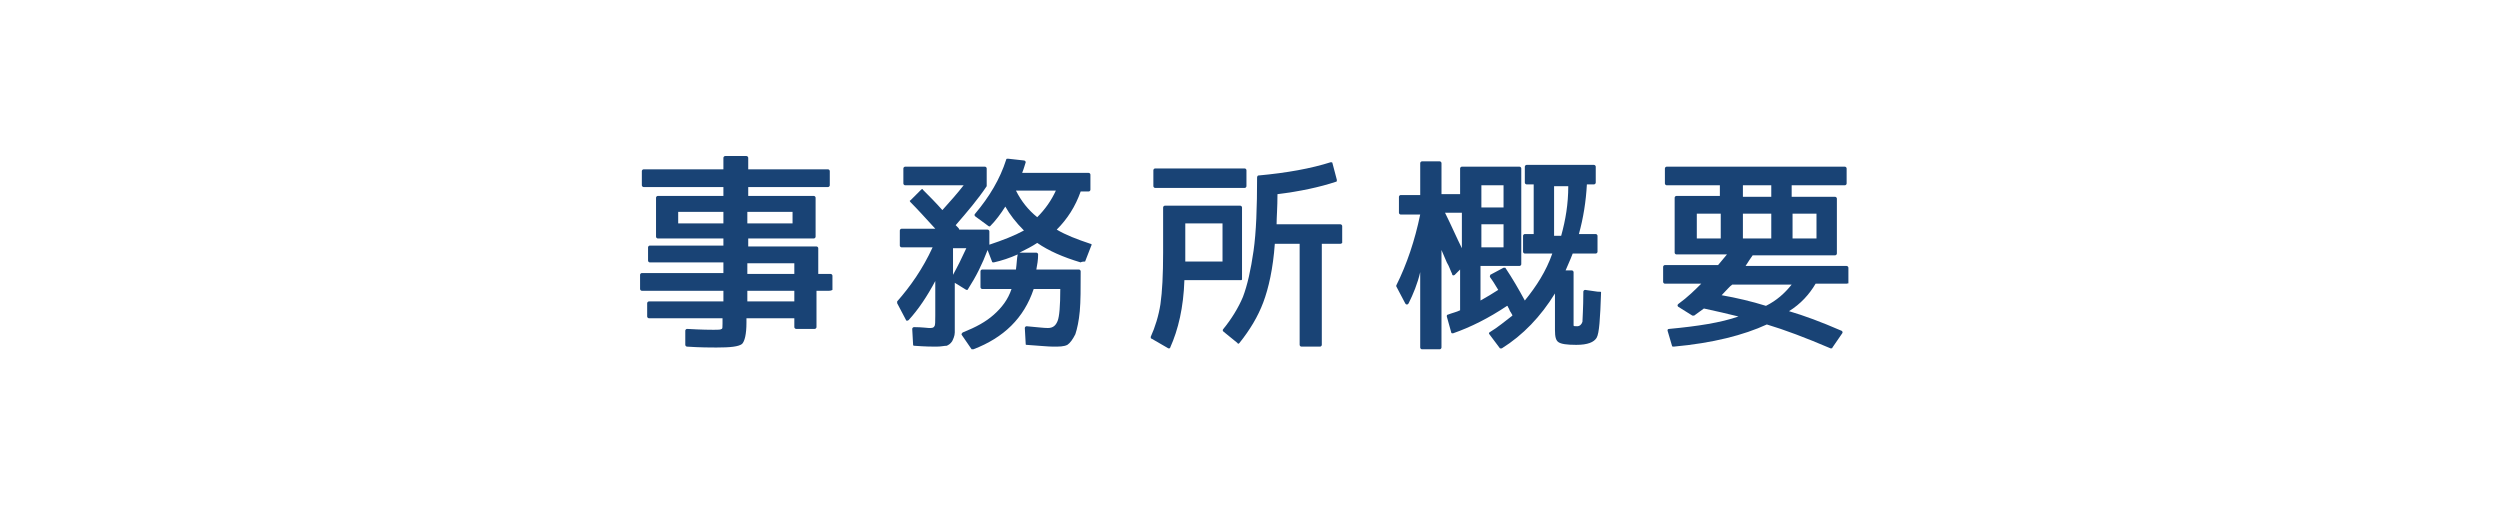
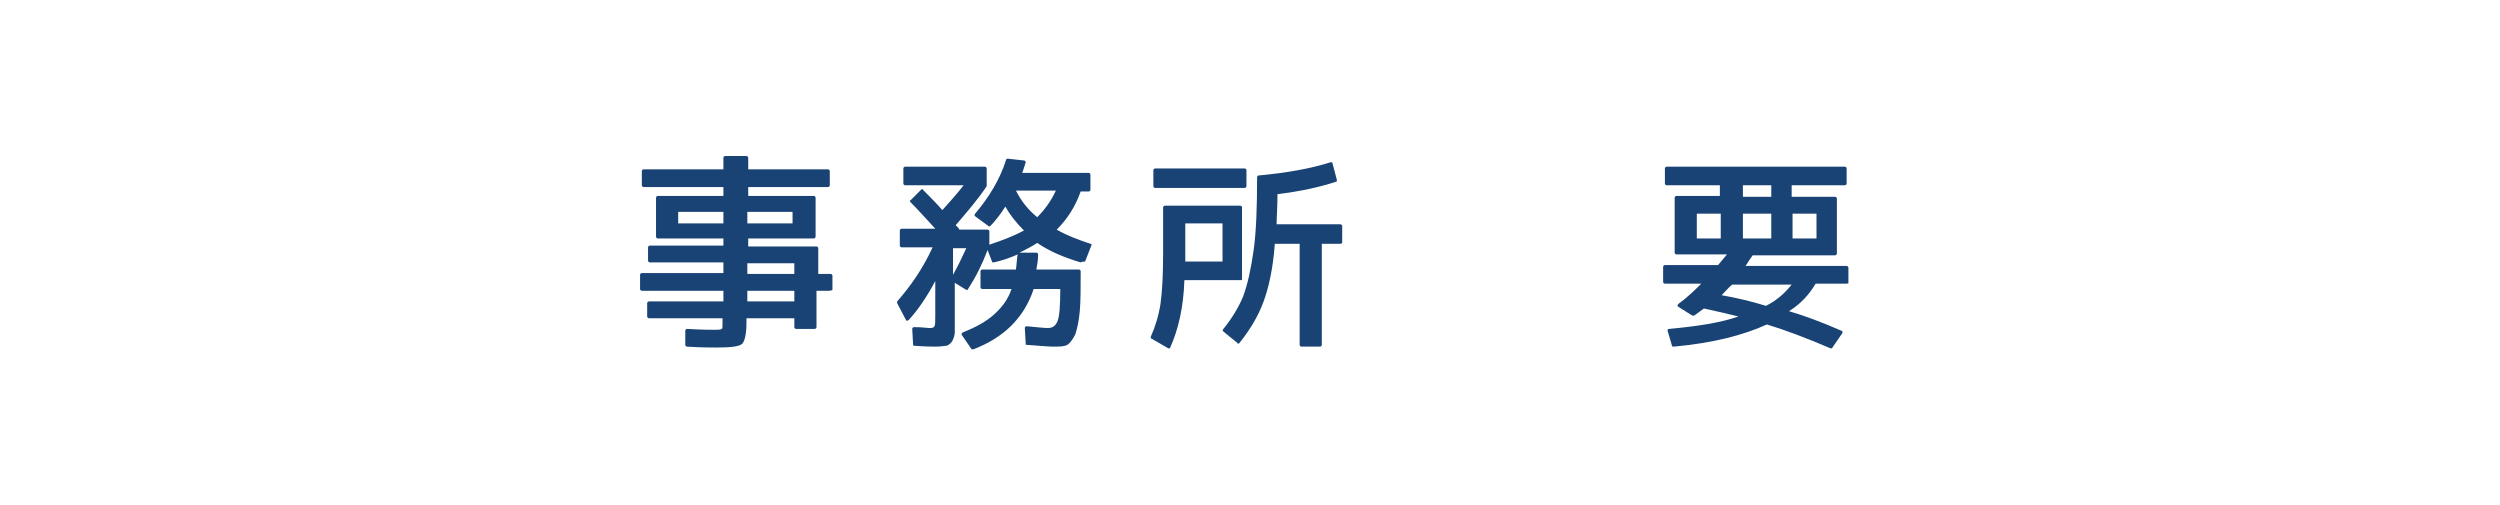
<svg xmlns="http://www.w3.org/2000/svg" version="1.1" id="レイヤー_1" x="0px" y="0px" viewBox="0 0 282 57" style="enable-background:new 0 0 282 57;" xml:space="preserve">
  <style type="text/css">
	.st0{fill:#194375;}
</style>
  <g>
    <path class="st0" d="M93.5,32.8h-1.4v4.1c0,0.1-0.1,0.2-0.2,0.2h-2.1c-0.1,0-0.2-0.1-0.2-0.2v-1h-5.4v0.5c0,1.3-0.2,2.1-0.5,2.4   c-0.4,0.3-1.3,0.4-2.9,0.4c-0.6,0-1.8,0-3.3-0.1c-0.1,0-0.2-0.1-0.2-0.2v-1.6c0-0.1,0.1-0.2,0.2-0.2c1.7,0.1,2.7,0.1,3,0.1   c0.5,0,0.8,0,0.9-0.1c0.1,0,0.1-0.2,0.1-0.6v-0.6h-8.3c-0.1,0-0.2-0.1-0.2-0.2v-1.5c0-0.1,0.1-0.2,0.2-0.2h8.4v-1.2h-9.2   c-0.1,0-0.2-0.1-0.2-0.2V31c0-0.1,0.1-0.2,0.2-0.2h9.2v-1.2h-8.3c-0.1,0-0.2-0.1-0.2-0.2v-1.5c0-0.1,0.1-0.2,0.2-0.2h8.3v-0.8h-7.4   c-0.1,0-0.2-0.1-0.2-0.2v-4.4c0-0.1,0.1-0.2,0.2-0.2h7.4v-1h-9c-0.1,0-0.2-0.1-0.2-0.2v-1.6c0-0.1,0.1-0.2,0.2-0.2h9v-1.3   c0-0.1,0.1-0.2,0.2-0.2h2.4c0.1,0,0.2,0.1,0.2,0.2v1.3h9c0.1,0,0.2,0.1,0.2,0.2v1.6c0,0.1-0.1,0.2-0.2,0.2h-9v1h7.4   c0.1,0,0.2,0.1,0.2,0.2v4.4c0,0.1-0.1,0.2-0.2,0.2h-7.4v0.9h7.7c0.1,0,0.2,0.1,0.2,0.2v2.9h1.4c0.1,0,0.2,0.1,0.2,0.2v1.6   C93.7,32.8,93.6,32.8,93.5,32.8z M76.5,23.9v1.3h5.1v-1.3H76.5z M84.3,23.9v1.3h5.1v-1.3H84.3z M84.3,29.7v1.2h5.3v-1.2H84.3z    M84.3,32.8v1.2h5.3v-1.2H84.3z" />
    <path class="st0" d="M121.9,29.6c-2-0.6-3.6-1.3-4.9-2.2c-0.6,0.4-1.2,0.7-2,1.1h1.9c0.1,0,0.2,0.1,0.2,0.2c0,0.6-0.1,1.2-0.2,1.7   h4.8c0.1,0,0.2,0.1,0.2,0.2c0,1.9,0,3.4-0.1,4.5s-0.3,2-0.5,2.6c-0.3,0.6-0.6,1-0.9,1.2c-0.4,0.2-0.9,0.2-1.6,0.2   c-0.5,0-1.6-0.1-3-0.2c-0.1,0-0.1,0-0.1-0.1l-0.1-1.8c0-0.1,0.1-0.2,0.2-0.2c1.2,0.1,1.9,0.2,2.4,0.2c0.6,0,0.9-0.3,1.1-0.8   s0.3-1.7,0.3-3.6h-3c-1.1,3.3-3.4,5.5-6.8,6.8c-0.1,0-0.1,0-0.2,0l-1.1-1.6c-0.1-0.1,0-0.2,0.1-0.3c1.5-0.6,2.6-1.2,3.5-2   c0.9-0.8,1.6-1.7,2-2.9h-3.3c-0.1,0-0.2-0.1-0.2-0.2v-1.8c0-0.1,0.1-0.2,0.2-0.2h3.8c0.1-0.7,0.1-1.3,0.2-1.7   c-0.9,0.4-1.8,0.7-2.7,0.9c-0.1,0-0.2,0-0.2-0.1l-0.5-1.3c-0.6,1.6-1.3,3-2.2,4.4c0,0.1-0.1,0.1-0.2,0.1l-1.3-0.8v3.7   c0,0.9,0,1.5,0,1.9s-0.2,0.8-0.3,1c-0.2,0.3-0.4,0.4-0.6,0.5c-0.3,0-0.6,0.1-1.2,0.1c-0.4,0-1.2,0-2.5-0.1c-0.1,0-0.1-0.1-0.1-0.1   l-0.1-1.8c0-0.1,0.1-0.2,0.2-0.2c0.9,0,1.5,0.1,1.7,0.1c0.3,0,0.5,0,0.6-0.2c0.1-0.1,0.1-0.5,0.1-1.2v-3.9c-0.9,1.7-1.9,3.2-3,4.4   c-0.1,0.1-0.3,0.1-0.3,0l-1-1.9c0,0,0-0.1,0-0.2c1.5-1.7,2.9-3.7,4-6.1h-3.5c-0.1,0-0.2-0.1-0.2-0.2V26c0-0.1,0.1-0.2,0.2-0.2h3.8   c-1.1-1.2-2-2.2-2.8-3c-0.1-0.1-0.1-0.2,0-0.2l1.2-1.2c0.1-0.1,0.2-0.1,0.2,0c0.7,0.7,1.5,1.5,2.2,2.3c0.9-1,1.7-1.9,2.4-2.8h-6.6   c-0.1,0-0.2-0.1-0.2-0.2V19c0-0.1,0.1-0.2,0.2-0.2h9c0.1,0,0.2,0.1,0.2,0.2v2V21c-1,1.5-2.2,2.9-3.5,4.4l0.2,0.2   c0.1,0.1,0.2,0.2,0.2,0.3h3.2c0.1,0,0.2,0.1,0.2,0.2v1.5c1.5-0.5,2.8-1,3.9-1.6c-0.9-0.9-1.6-1.8-2.1-2.7c-0.5,0.8-1.1,1.6-1.7,2.2   c0,0-0.1,0.1-0.2,0l-1.5-1.1c-0.1-0.1-0.1-0.2,0-0.3c1.6-1.9,2.8-3.9,3.5-6.1c0-0.1,0.1-0.1,0.2-0.1l1.8,0.2c0.1,0,0.2,0.1,0.2,0.2   c-0.1,0.3-0.2,0.7-0.4,1.2h7.5c0.1,0,0.2,0.1,0.2,0.2v1.7c0,0.1-0.1,0.2-0.2,0.2h-0.9c-0.6,1.7-1.5,3.1-2.7,4.3   c1,0.6,2.3,1.1,3.8,1.6c0.1,0,0.2,0.1,0.1,0.2l-0.7,1.8C122,29.5,121.9,29.6,121.9,29.6z M109,28h-1.5v3   C108,30.1,108.5,29.1,109,28z M117,24.5c0.9-0.9,1.6-1.9,2.1-3h-4.5C115.2,22.7,116,23.7,117,24.5z" />
    <path class="st0" d="M140,31.6h-6.4c-0.1,3.1-0.7,5.6-1.6,7.6c0,0.1-0.1,0.1-0.2,0.1l-1.9-1.1c-0.1,0-0.1-0.1-0.1-0.2   c0.5-1.1,0.9-2.4,1.1-3.7c0.2-1.4,0.3-3.3,0.3-5.8v-5.1c0-0.1,0.1-0.2,0.2-0.2h8.5c0.1,0,0.2,0.1,0.2,0.2v8.1   C140.1,31.5,140.1,31.6,140,31.6z M140.4,21.2h-10.1c-0.1,0-0.2-0.1-0.2-0.2v-1.8c0-0.1,0.1-0.2,0.2-0.2h10.1   c0.1,0,0.2,0.1,0.2,0.2V21C140.6,21.1,140.5,21.2,140.4,21.2z M133.7,25.2v4.3h4.2v-4.3H133.7z M151.2,27.5h-2.1v11.4   c0,0.1-0.1,0.2-0.2,0.2h-2.1c-0.1,0-0.2-0.1-0.2-0.2V27.5h-2.8c-0.2,2.8-0.7,5-1.3,6.6c-0.6,1.6-1.5,3.1-2.7,4.6   c-0.1,0.1-0.2,0.1-0.2,0l-1.6-1.3c-0.1-0.1-0.1-0.2,0-0.3c0.9-1.1,1.7-2.4,2.2-3.6c0.5-1.3,0.9-3.1,1.2-5.2s0.4-4.9,0.4-8.3   c0-0.1,0.1-0.2,0.1-0.2c3.3-0.3,6-0.8,8.2-1.5c0.1,0,0.2,0,0.2,0.1l0.5,1.9c0,0.1,0,0.2-0.1,0.2c-1.8,0.6-4.1,1.1-6.6,1.4   c0,1.5-0.1,2.6-0.1,3.4h7.2c0.1,0,0.2,0.1,0.2,0.2v1.9C151.4,27.4,151.3,27.5,151.2,27.5z" />
-     <path class="st0" d="M180.6,33c-0.1,2.9-0.2,4.6-0.5,5.1s-1,0.8-2.3,0.8c-1.1,0-1.7-0.1-2-0.3c-0.3-0.2-0.4-0.6-0.4-1.4v-4.1   c-1.6,2.6-3.6,4.7-6,6.2c-0.1,0-0.2,0-0.2,0l-1.2-1.6c-0.1-0.1,0-0.2,0-0.2c1-0.6,1.8-1.3,2.6-1.9c0-0.1-0.1-0.2-0.2-0.4   c-0.1-0.1-0.1-0.2-0.2-0.4c-0.1-0.1-0.1-0.3-0.2-0.3c-2.1,1.4-4.1,2.4-6.1,3.1c-0.1,0-0.2,0-0.2-0.1l-0.5-1.8c0-0.1,0-0.2,0.1-0.2   c0.5-0.2,1-0.3,1.4-0.5v-4.6l-0.6,0.6c-0.1,0.1-0.3,0.1-0.3-0.1c-0.2-0.4-0.3-0.8-0.6-1.3l-0.6-1.4v11c0,0.1-0.1,0.2-0.2,0.2h-2   c-0.1,0-0.2-0.1-0.2-0.2v-8.5c-0.3,1.3-0.8,2.5-1.3,3.5c-0.1,0.2-0.3,0.2-0.4,0l-1-1.9v-0.1c1.2-2.4,2.1-5.1,2.7-8H158   c-0.1,0-0.2-0.1-0.2-0.2v-1.8c0-0.1,0.1-0.2,0.2-0.2h2.2v-3.6c0-0.1,0.1-0.2,0.2-0.2h2c0.1,0,0.2,0.1,0.2,0.2v3.5h2.1V19   c0-0.1,0.1-0.2,0.2-0.2h6.5c0.1,0,0.2,0.1,0.2,0.2v10.8c0,0.1-0.1,0.2-0.2,0.2H167v3.9c0.7-0.4,1.4-0.8,2-1.2   c-0.3-0.5-0.6-1-0.9-1.4c-0.1-0.1,0-0.2,0-0.3l1.5-0.8c0.1,0,0.1,0,0.2,0c0.8,1.2,1.5,2.4,2.2,3.7c1.3-1.6,2.4-3.3,3.1-5.3H172   c-0.1,0-0.2-0.1-0.2-0.2v-1.8c0-0.1,0.1-0.2,0.2-0.2h1v-5.6h-0.8c-0.1,0-0.2-0.1-0.2-0.2v-1.8c0-0.1,0.1-0.2,0.2-0.2h7.6   c0.1,0,0.2,0.1,0.2,0.2v1.8c0,0.1-0.1,0.2-0.2,0.2H179c-0.1,1.9-0.4,3.8-0.9,5.6h1.9c0.1,0,0.2,0.1,0.2,0.2v1.8   c0,0.1-0.1,0.2-0.2,0.2h-2.6c-0.3,0.8-0.6,1.4-0.8,1.9h0.7c0.1,0,0.2,0.1,0.2,0.2v5.5c0,0.3,0,0.5,0,0.5c0,0.1,0.1,0.1,0.4,0.1   c0.3,0,0.5-0.2,0.6-0.5c0-0.3,0.1-1.5,0.1-3.4c0-0.1,0.1-0.2,0.2-0.2l1.4,0.2C180.6,32.9,180.6,32.9,180.6,33z M164.9,28v-4H163   C163.7,25.4,164.3,26.8,164.9,28z M167.1,20.9v2.5h2.5v-2.5H167.1z M167.1,25.3v2.6h2.5v-2.6H167.1z M176.1,26.6   c0.5-1.8,0.8-3.6,0.8-5.6h-1.6v5.6H176.1z" />
    <path class="st0" d="M208.3,32h-3.5c-0.7,1.2-1.7,2.3-3,3.1c1.7,0.5,3.6,1.2,5.9,2.2c0.1,0,0.2,0.2,0.1,0.3l-1.1,1.6   c0,0.1-0.1,0.1-0.2,0.1c-2.8-1.2-5.2-2.1-7.2-2.7c-2.6,1.2-6.1,2.1-10.5,2.5c-0.1,0-0.2,0-0.2-0.1l-0.5-1.7c0-0.1,0-0.2,0.2-0.2   c3.2-0.3,5.8-0.7,7.8-1.4c-1.2-0.3-2.5-0.6-3.9-0.9l-1.1,0.8c-0.1,0-0.1,0-0.2,0l-1.6-1c-0.1-0.1-0.1-0.2,0-0.3   c1.1-0.8,1.9-1.6,2.6-2.3h-4.1c-0.1,0-0.2-0.1-0.2-0.2v-1.7c0-0.1,0.1-0.2,0.2-0.2h6l1-1.2h-5.7c-0.1,0-0.2-0.1-0.2-0.2v-6.2   c0-0.1,0.1-0.2,0.2-0.2h4.9v-1.2h-6c-0.1,0-0.2-0.1-0.2-0.2V19c0-0.1,0.1-0.2,0.2-0.2h20.1c0.1,0,0.2,0.1,0.2,0.2v1.7   c0,0.1-0.1,0.2-0.2,0.2h-6v1.3h4.9c0.1,0,0.2,0.1,0.2,0.2v6.2c0,0.1-0.1,0.2-0.2,0.2h-9.3c-0.2,0.3-0.5,0.7-0.8,1.2h11.4   c0.1,0,0.2,0.1,0.2,0.2V32C208.5,31.9,208.4,32,208.3,32z M191.4,24v2.9h2.7v-2.8h-2.7V24z M194.2,33.3c1.7,0.3,3.4,0.7,5,1.2   c1.2-0.6,2.1-1.4,2.9-2.4h-6.7C195.1,32.3,194.7,32.8,194.2,33.3z M196.6,20.9v1.3h3.2v-1.3H196.6z M196.6,24v2.9h3.2v-2.8h-3.2V24   z M202.2,24v2.9h2.7v-2.8h-2.7V24z" />
  </g>
</svg>